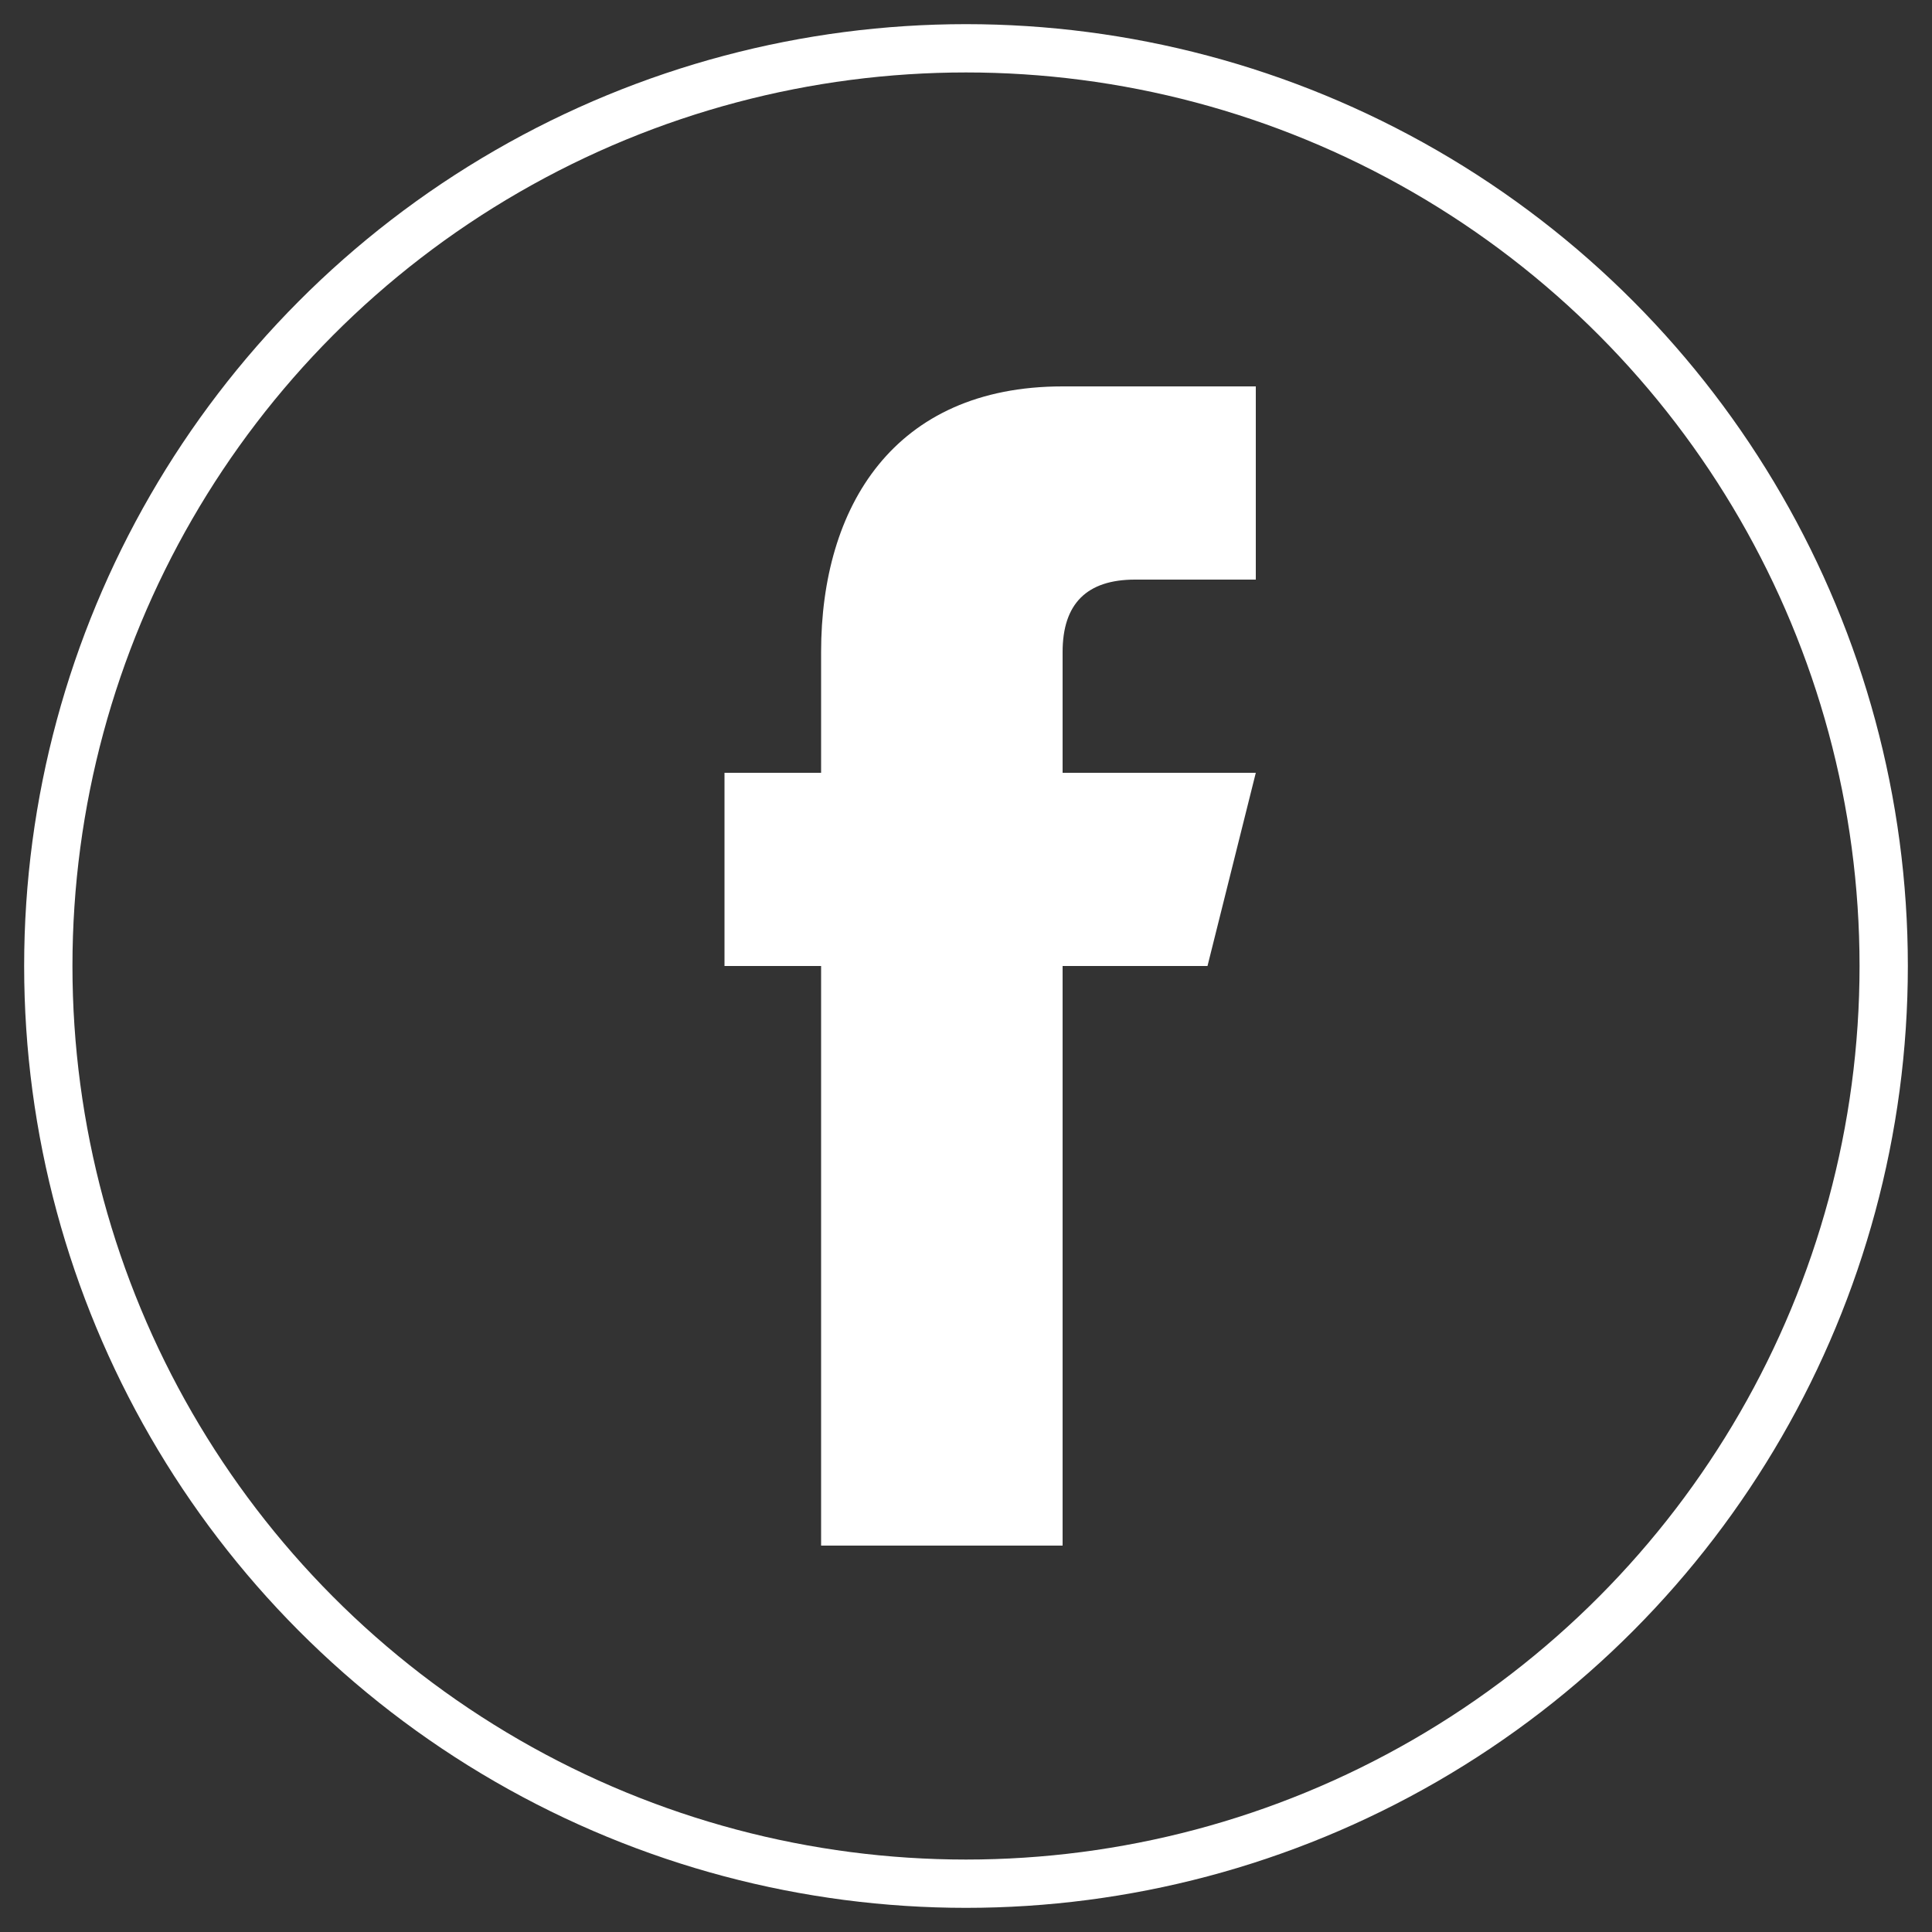
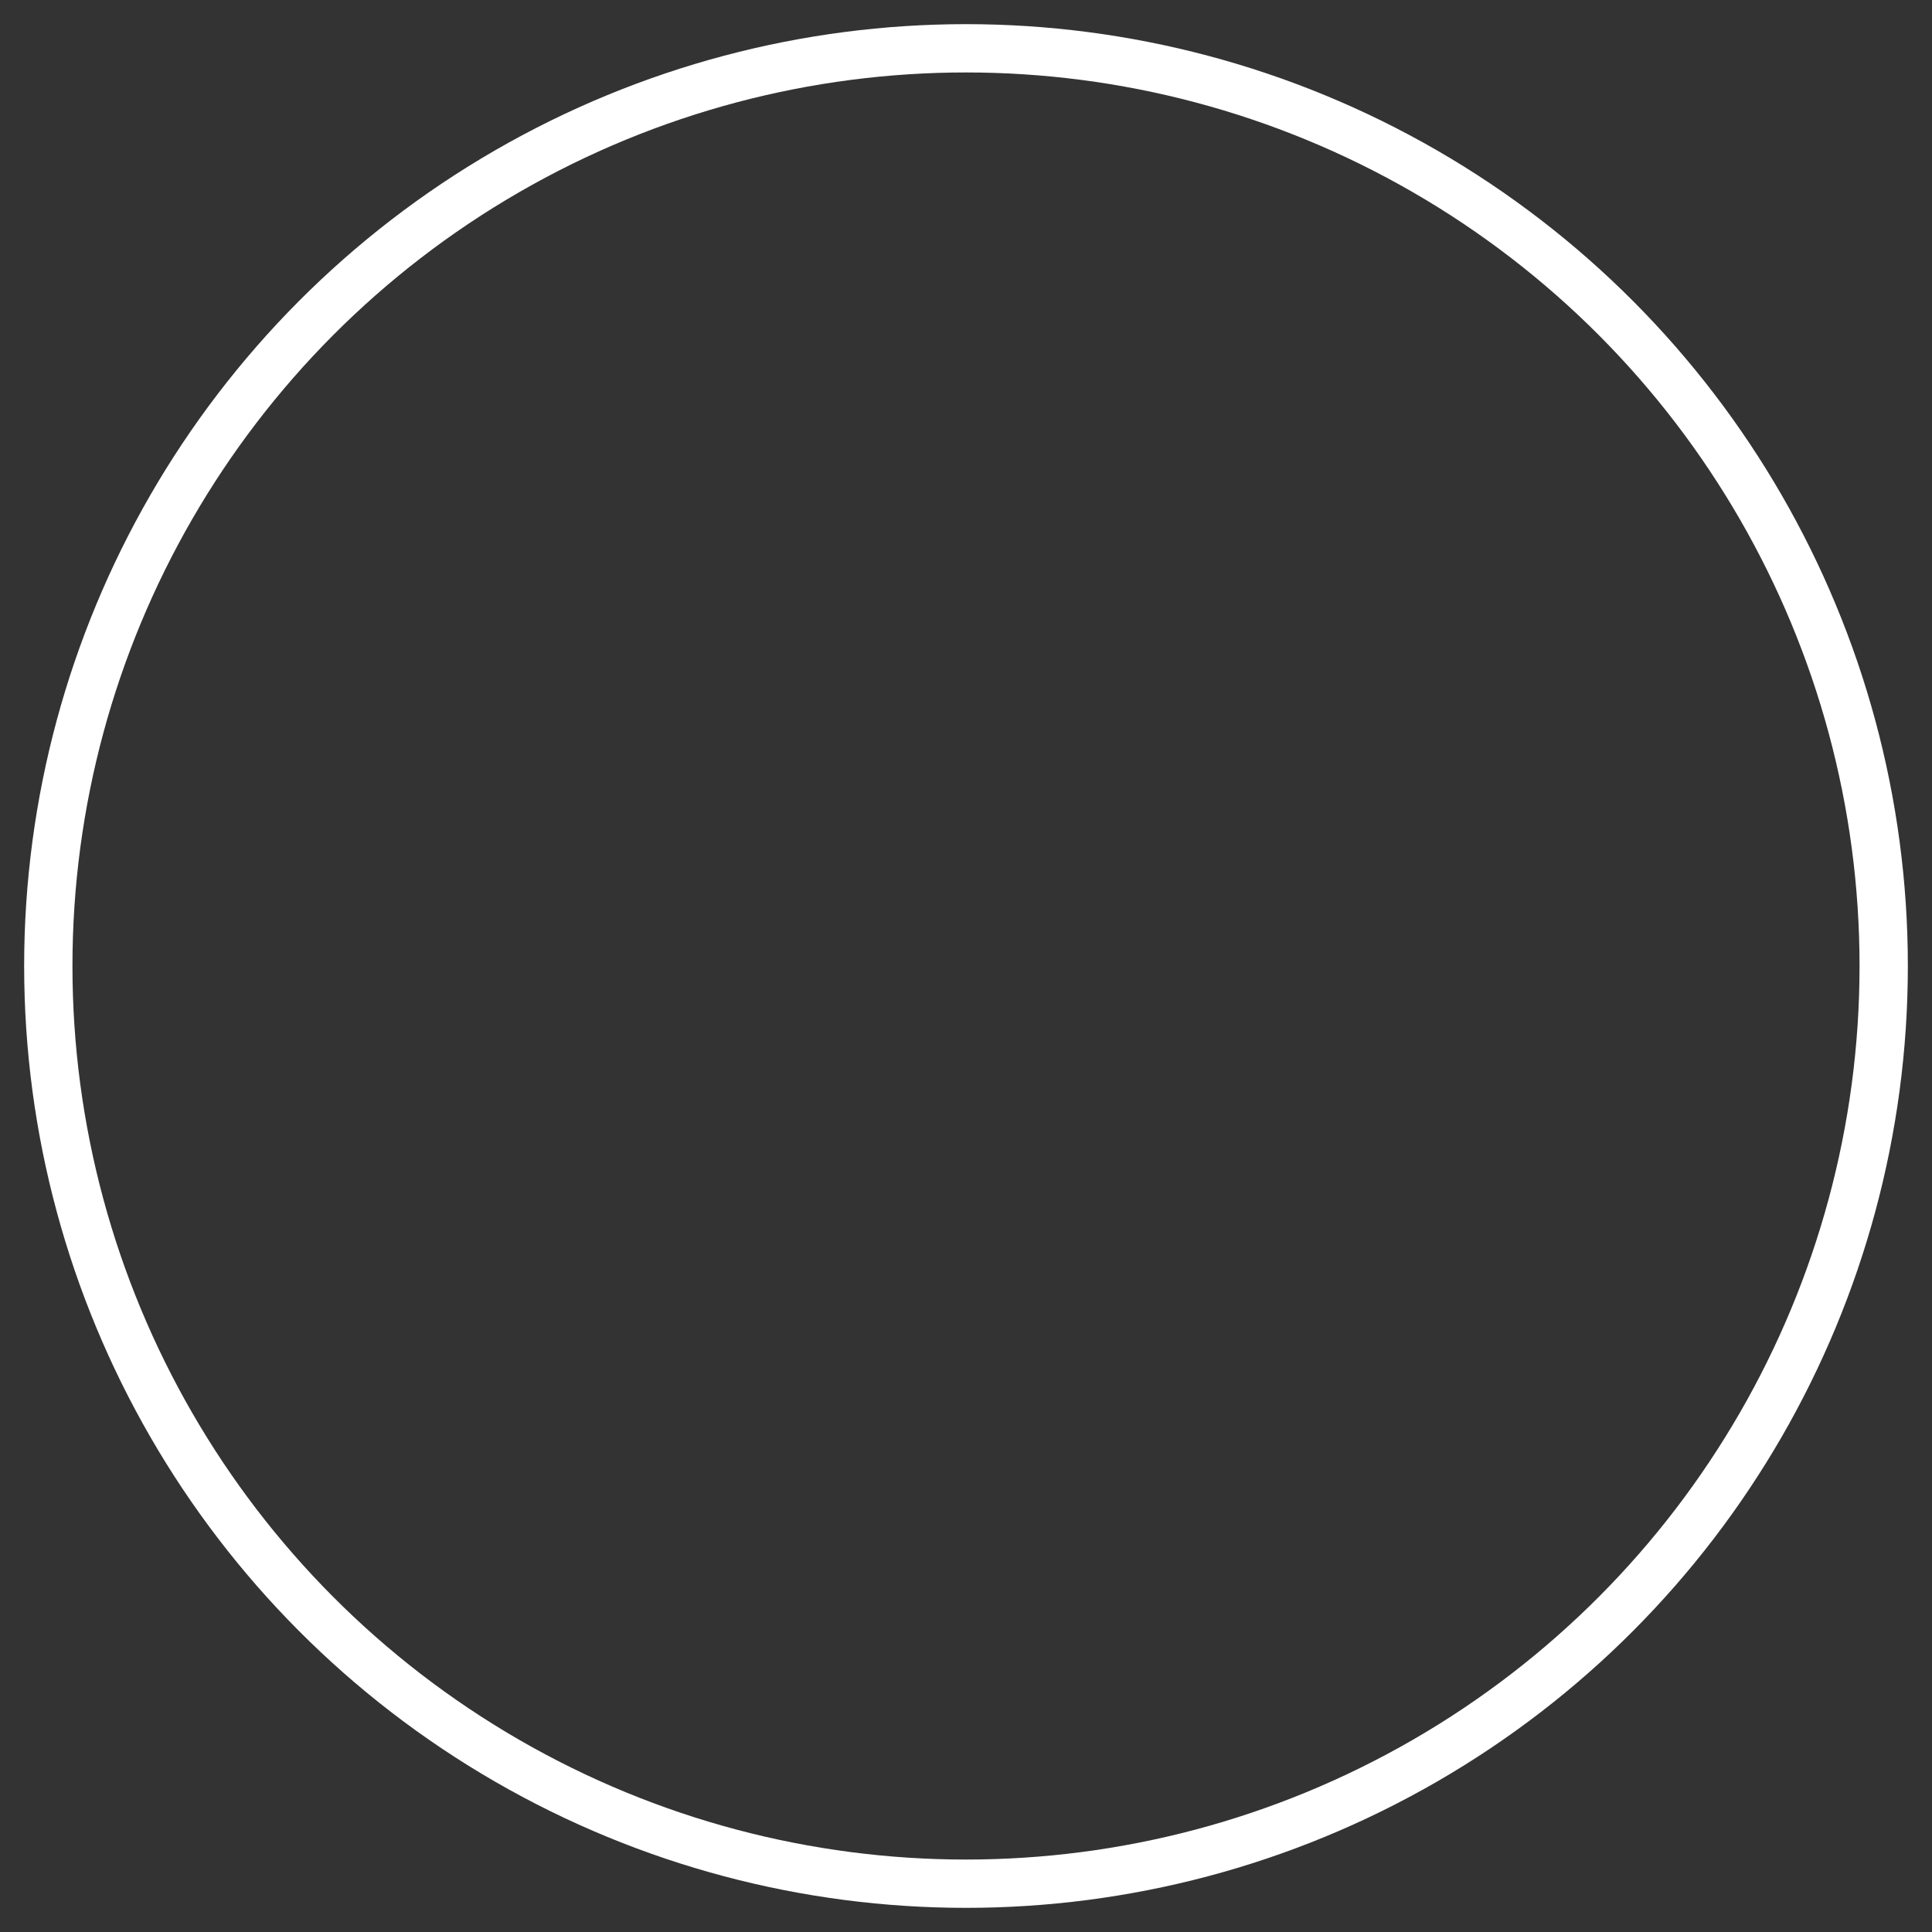
<svg xmlns="http://www.w3.org/2000/svg" width="40" height="40" viewBox="0 0 40 40">
  <rect x="0" y="0" width="40" height="40" fill="#333333" stroke="none" />
  <circle cx="20" cy="20" r="19" fill="transparent" stroke="#FFF" stroke-width="1" />
-   <path d="M25,20 L22,20 L22,32 L17,32 L17,20 L15,20 L15,16 L17,16 L17,13.5 C17,10.5 18.5,8 22,8 L26,8 L26,12 L23.5,12 C22.5,12 22,12.5 22,13.5 L22,16 L26,16 L25,20 Z" fill="#FFF" />
</svg>